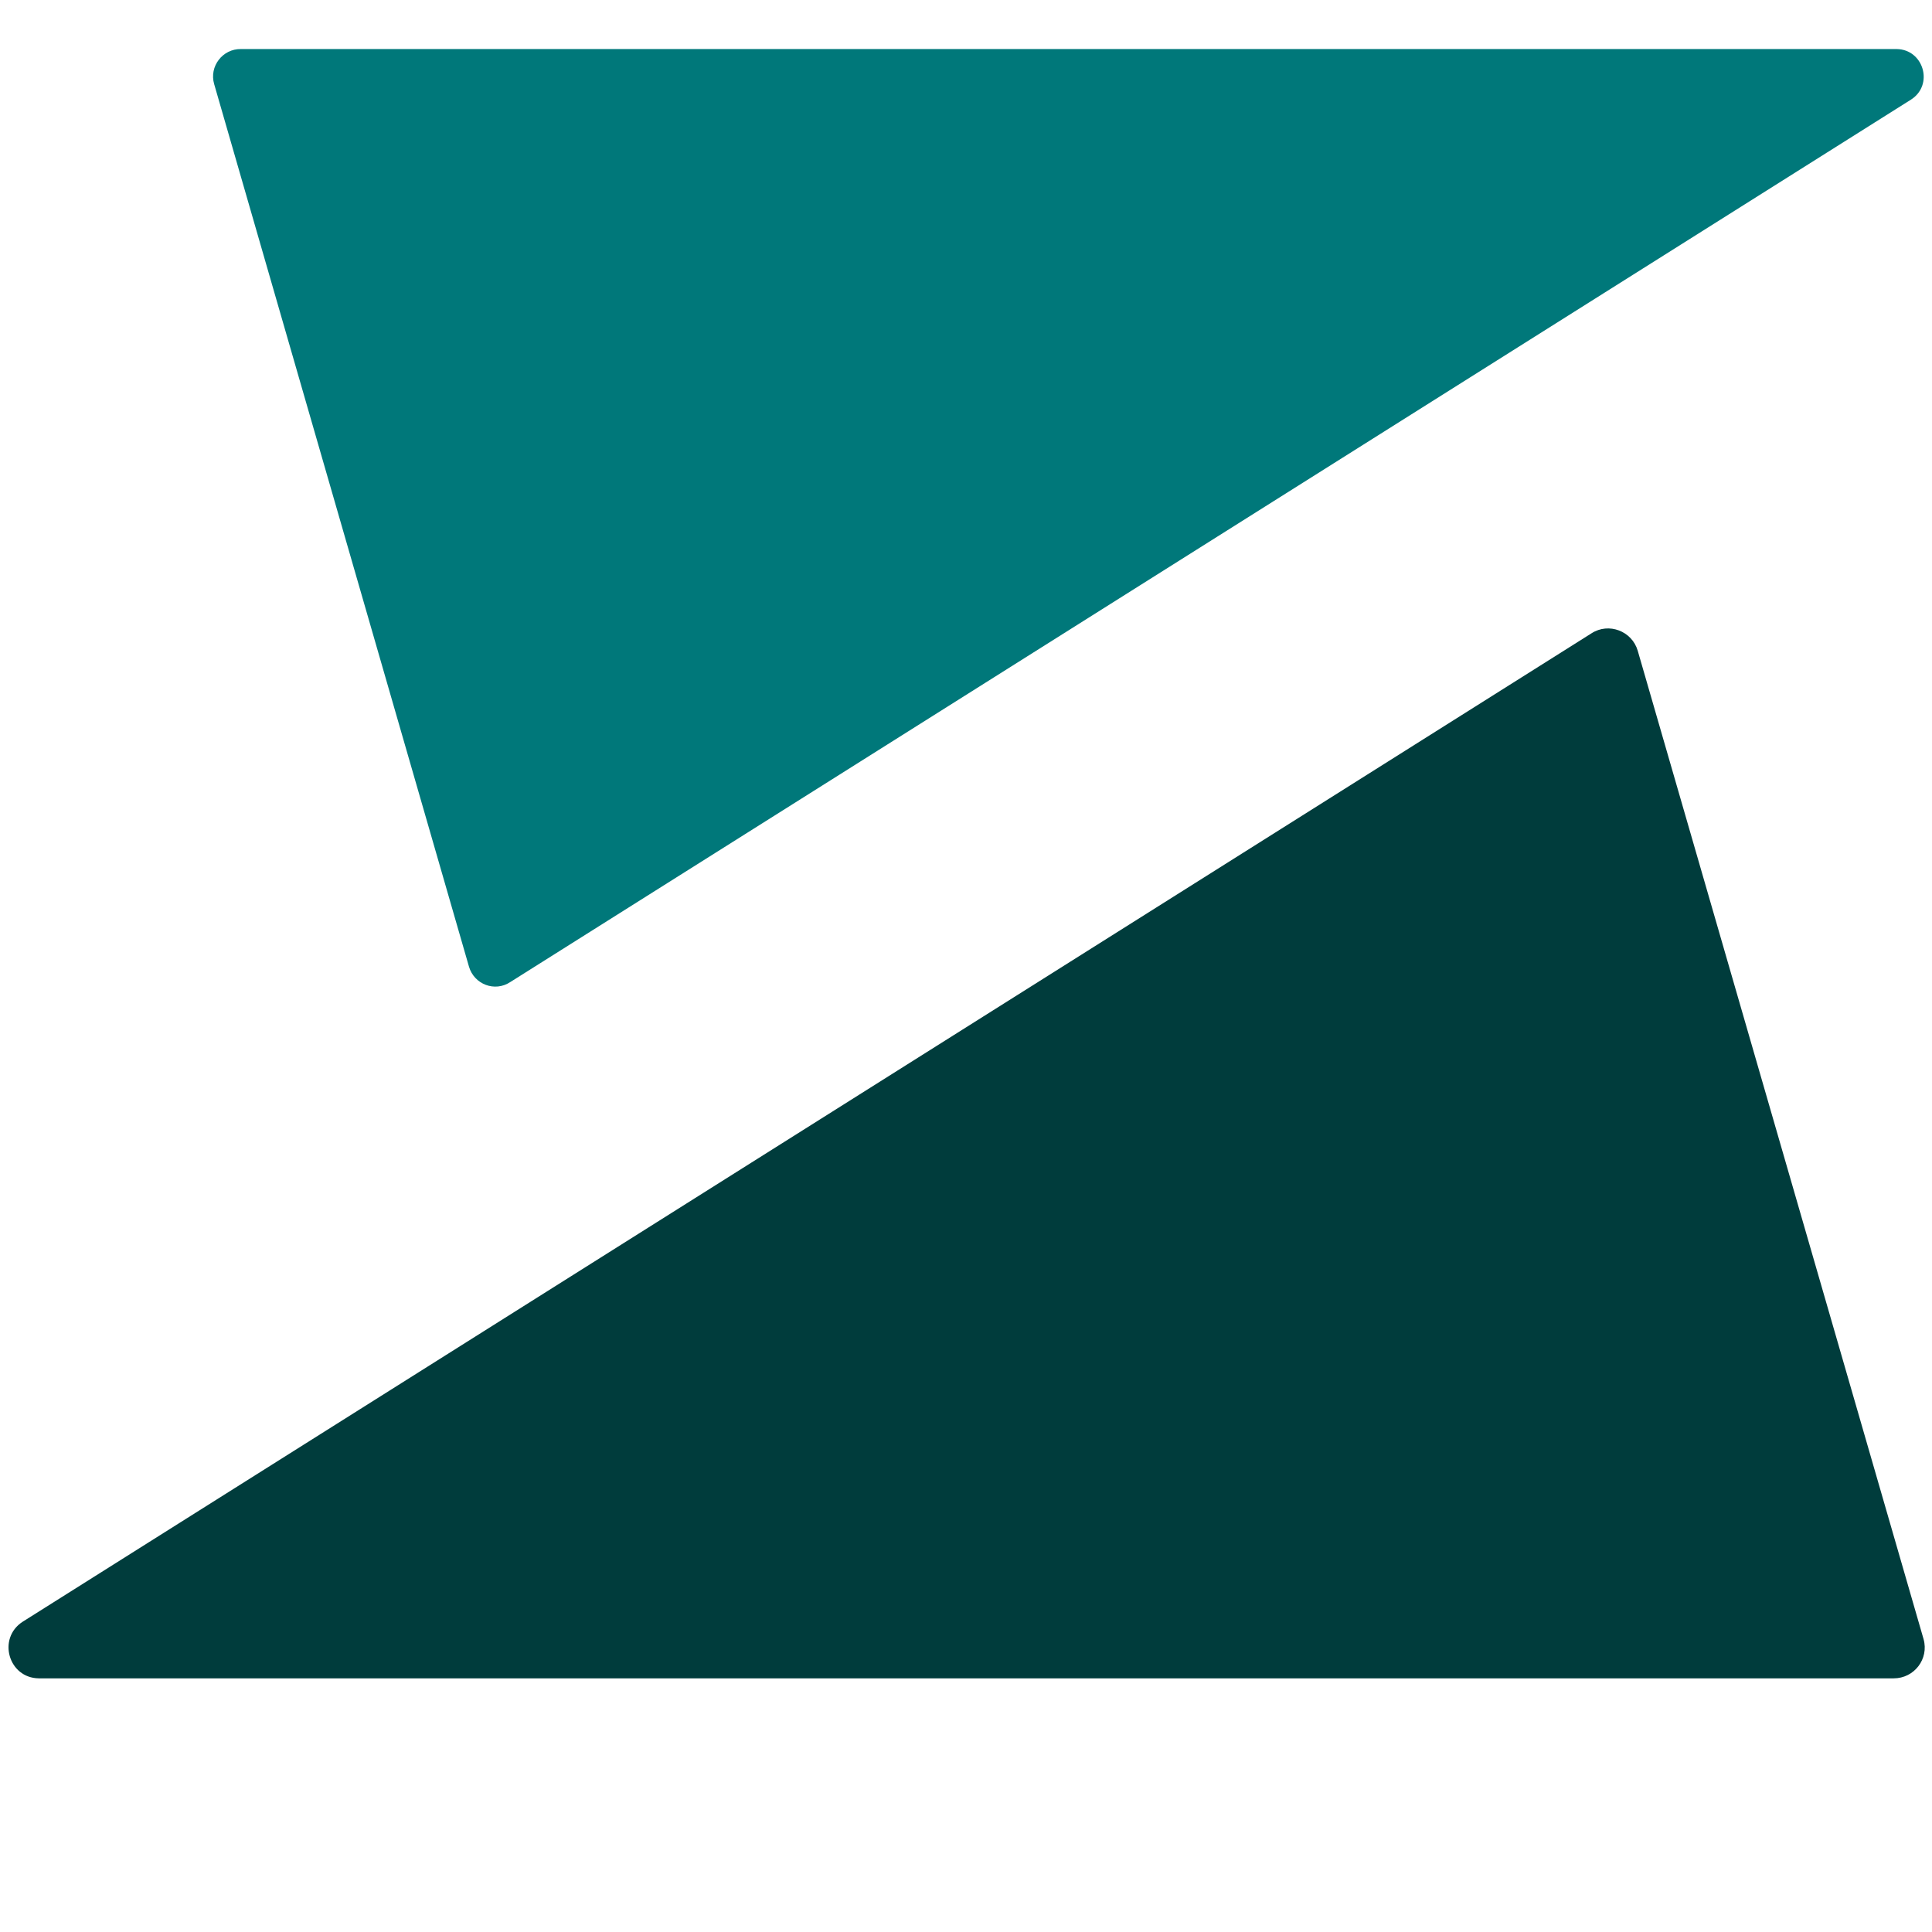
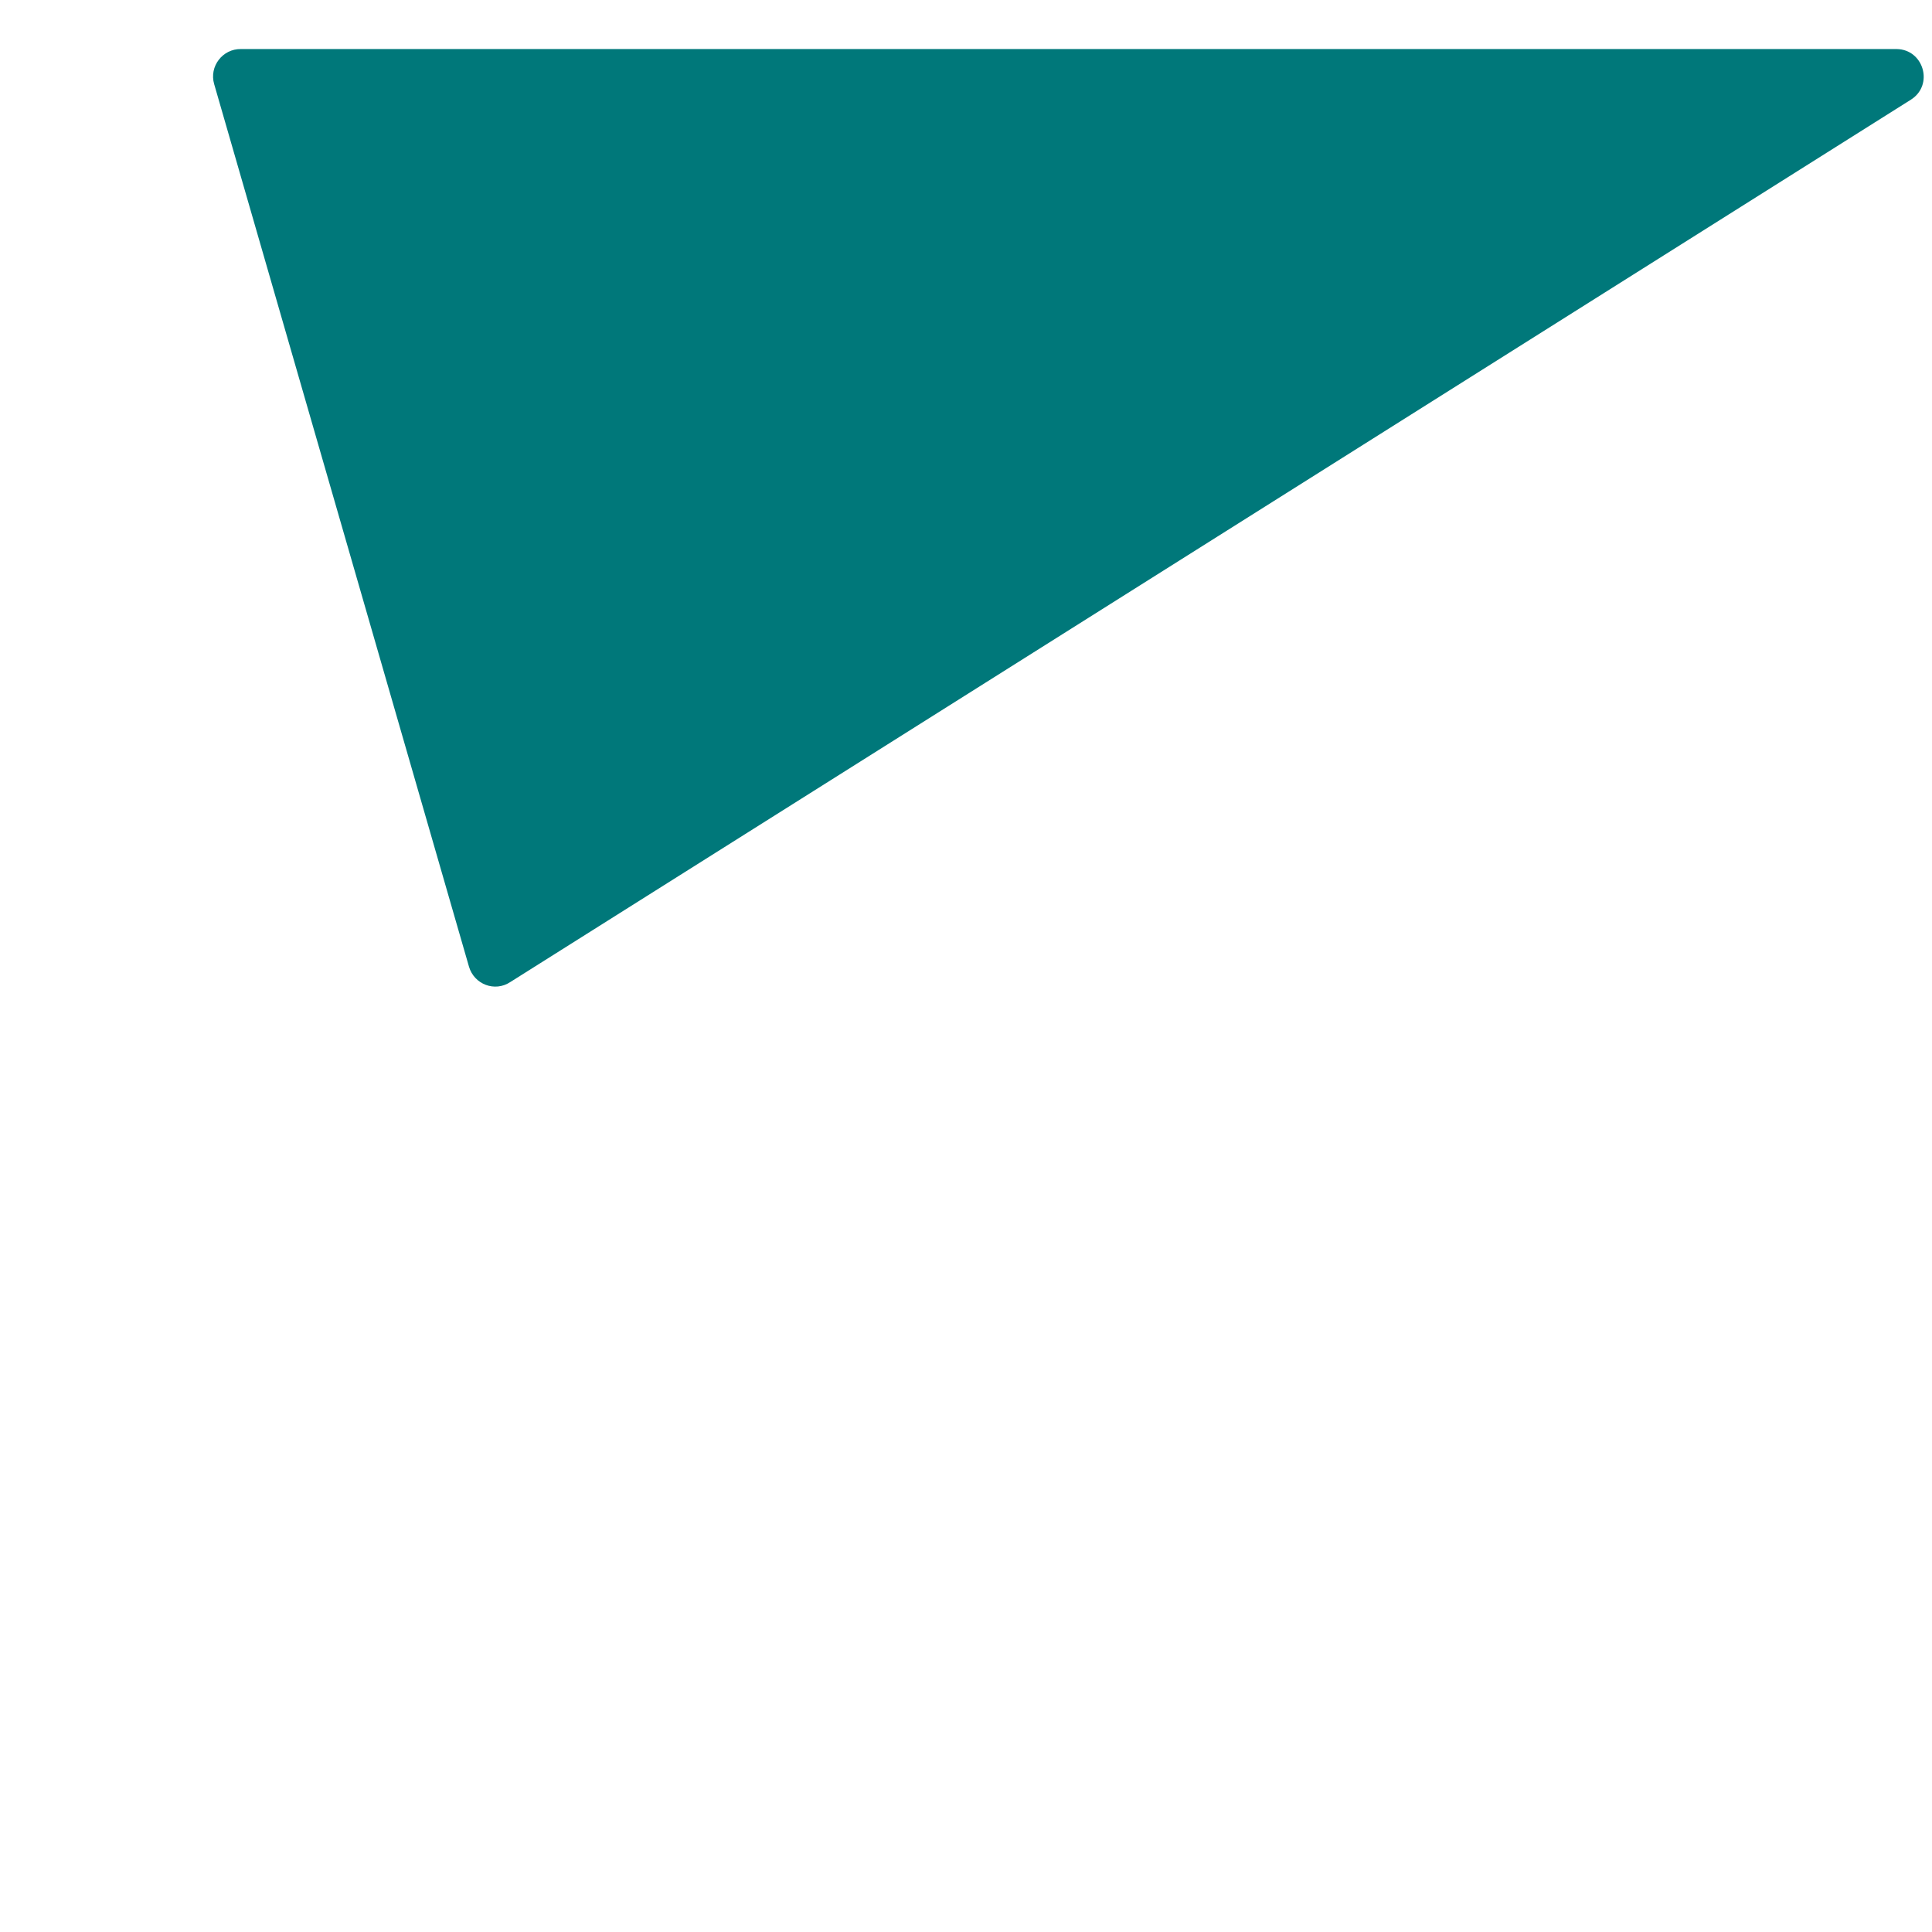
<svg xmlns="http://www.w3.org/2000/svg" id="Logo" version="1.1" viewBox="0 0 665.7 665.7" width="665.7" height="665.7">
  <style>
      .cls-1 {
        fill: #00787a;
      }

      .cls-1, .cls-2 {
        stroke-width: 0px;
      }

      .cls-2 {
        fill: #003c3c;
      }
      @media (prefers-color-scheme: dark) {
        .cls-1, .cls-2 {
          fill: #ffffff;
        }
      }
    </style>
  <g id="g9">
-     <path class="cls-2" d="M 662.8,564.8 564.3,224.2 c -2,-6.8 -10,-9.8 -15.9,-6 L 7.8,558.8 c -8.8,5.7 -4.9,19.4 5.6,19.5 h 639.1 c 7.1,0 12.2,-6.7 10.3,-13.5 z" id="path8" />
    <path class="cls-1" d="m 161.6,333.1 c 1.8,6.1 8.9,8.8 14.2,5.3 L 658.5,34.3 c 7.9,-5.1 4.3,-17.3 -5,-17.4 H 83 c -6.3,-0.1 -11,6 -9.2,12.1 z" id="path9" />
  </g>
</svg>